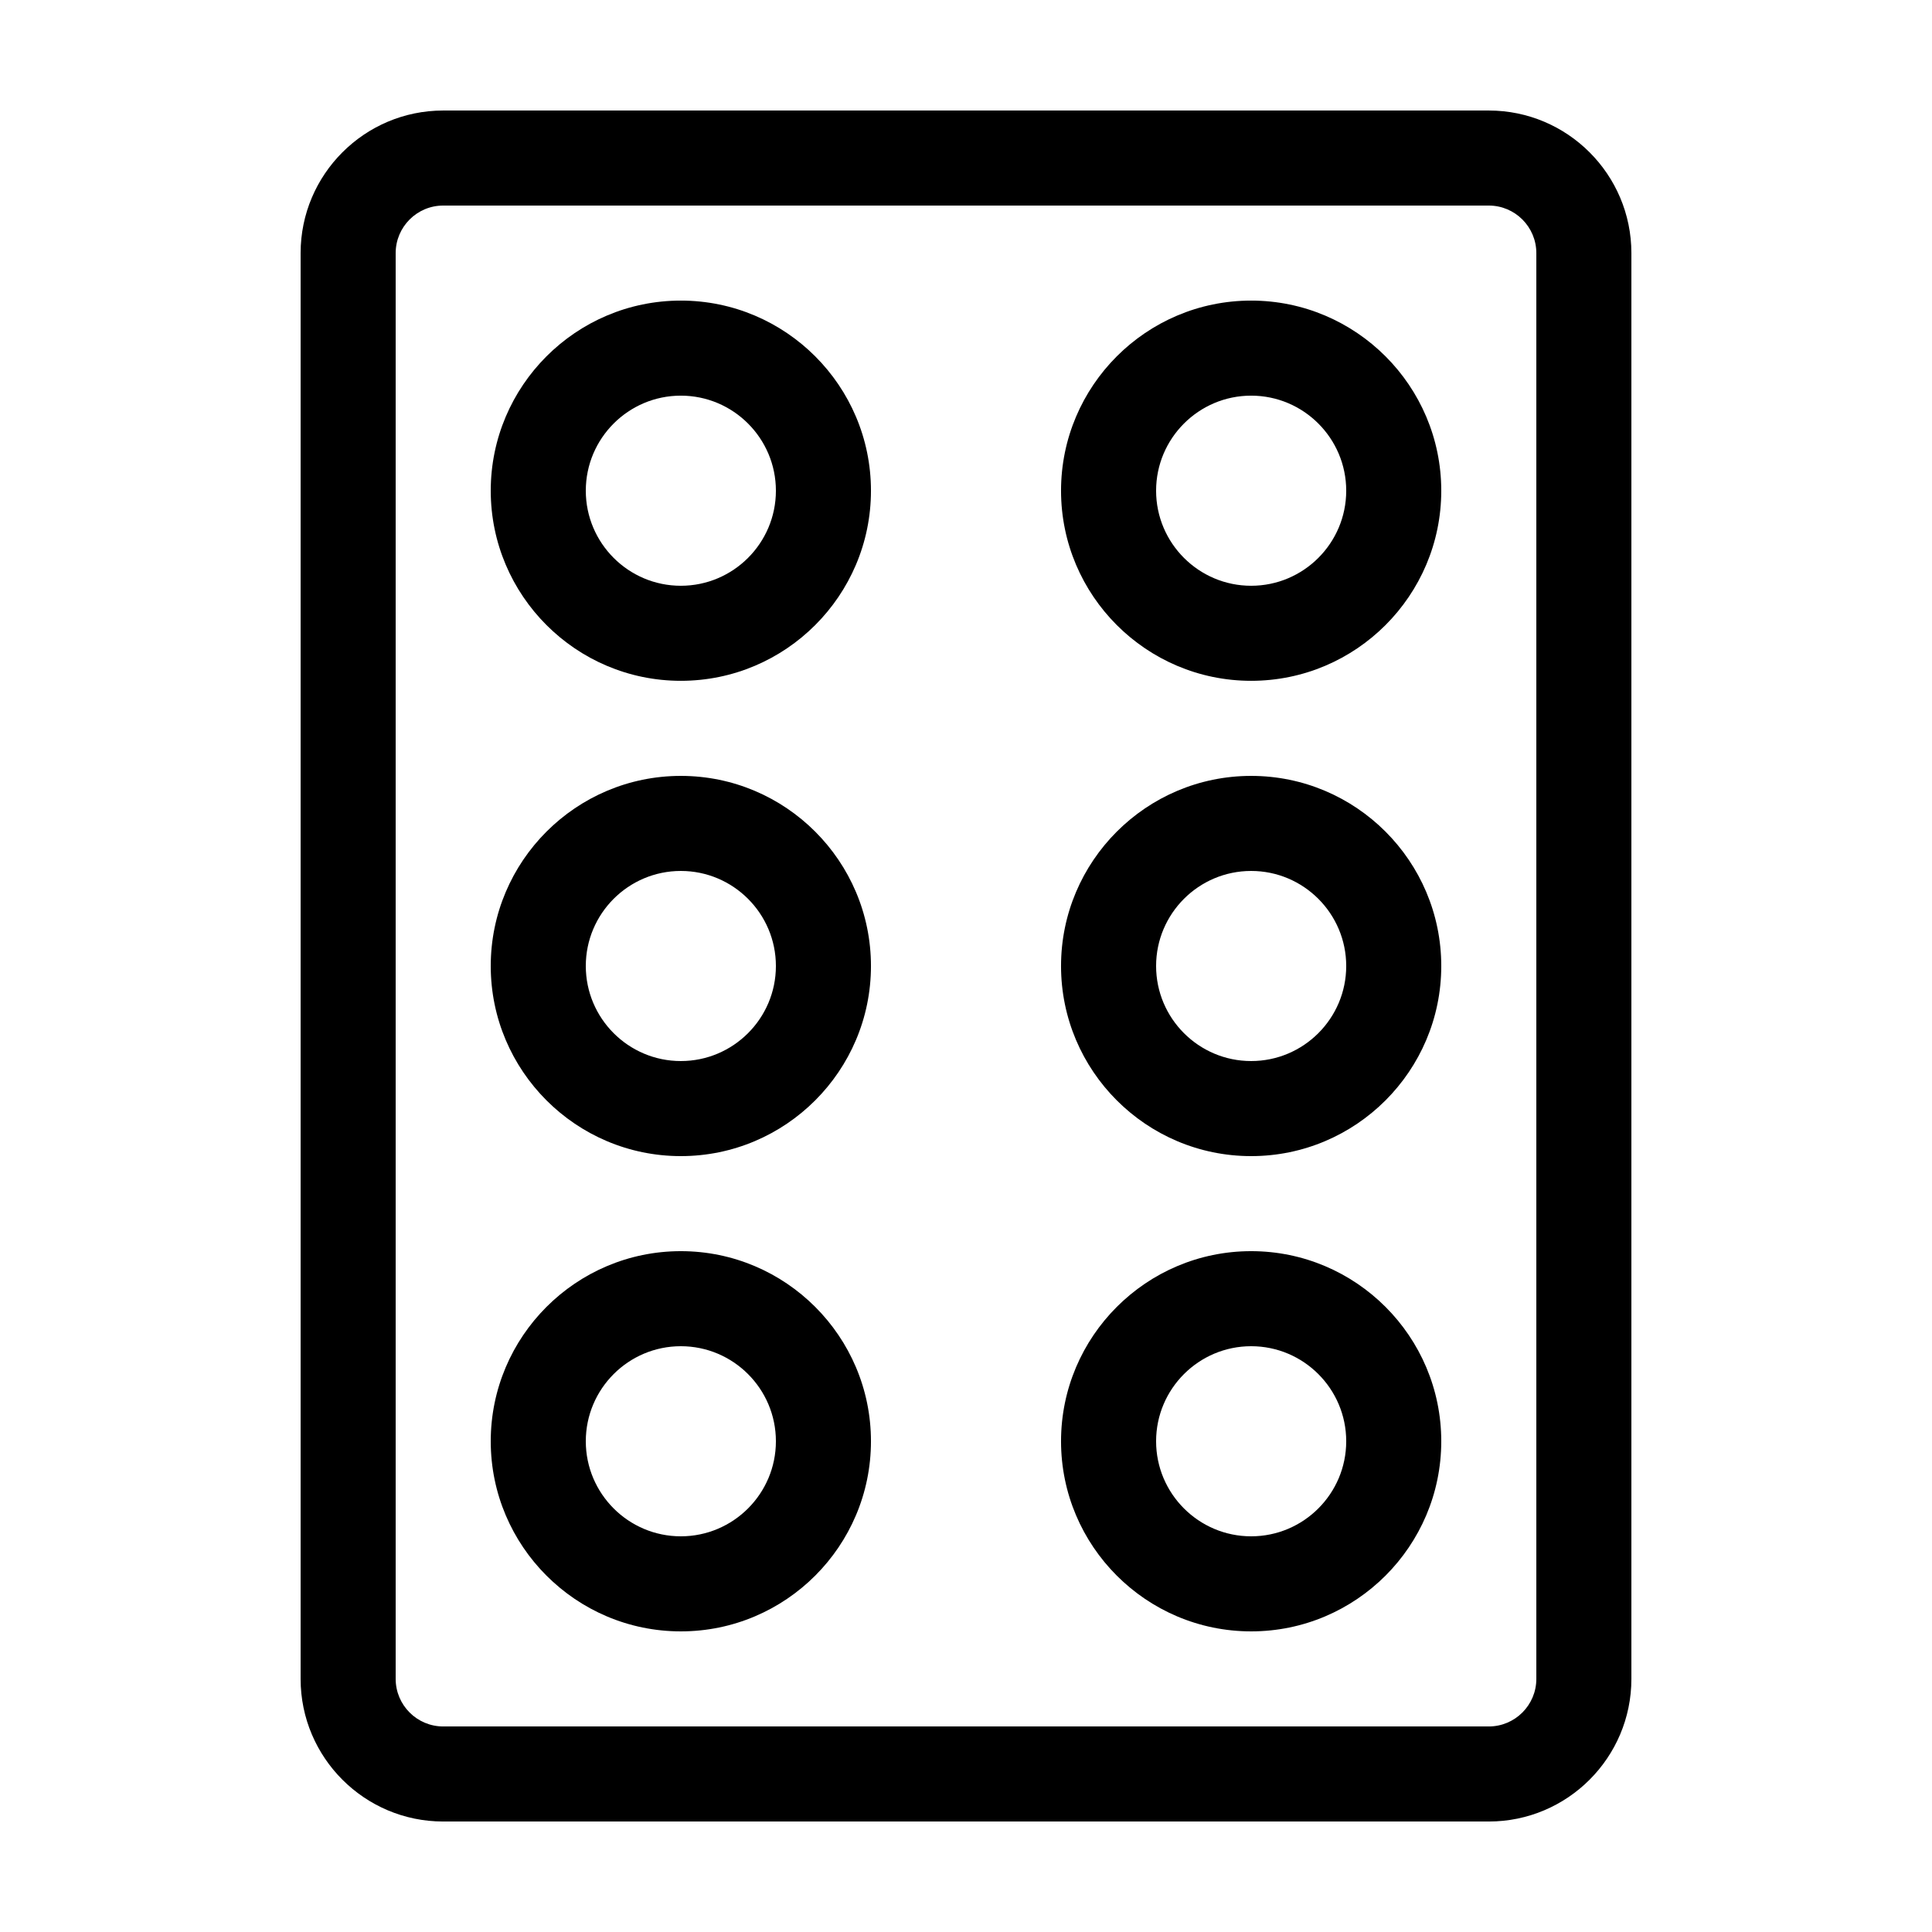
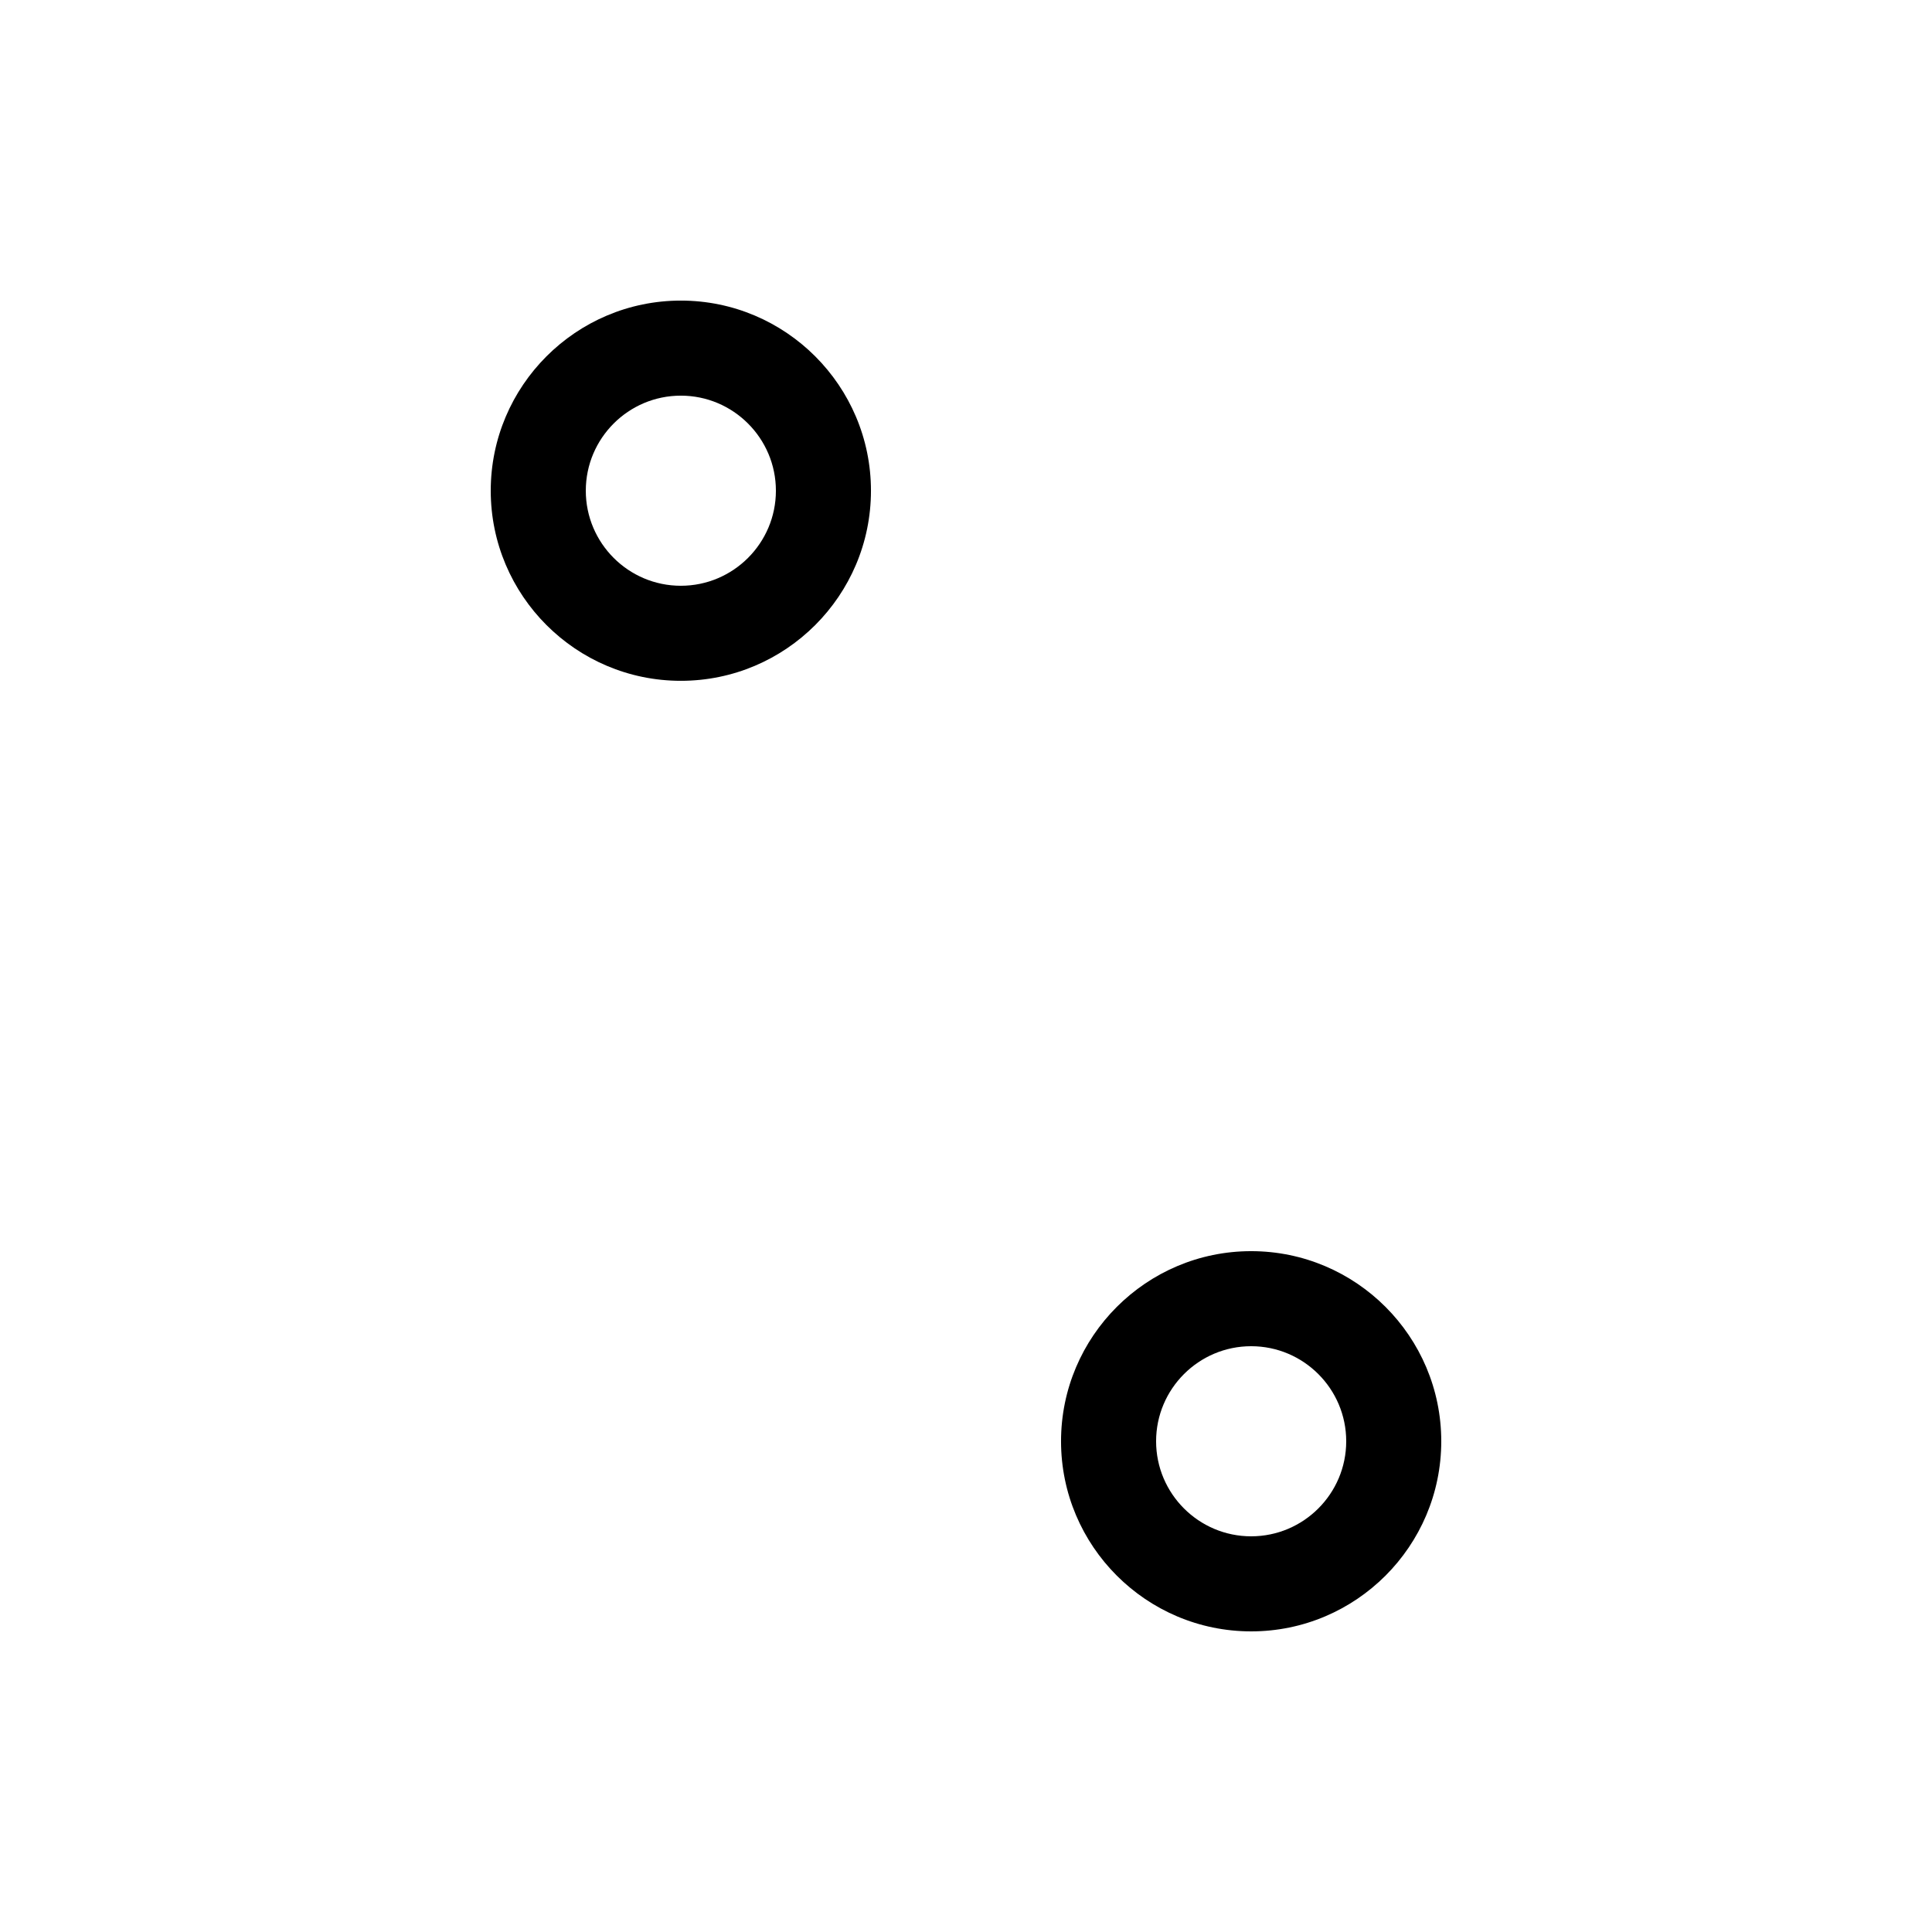
<svg xmlns="http://www.w3.org/2000/svg" fill="#000000" width="800px" height="800px" version="1.1" viewBox="144 144 512 512">
  <g>
    <path d="m324.43 223.66c-27.777 0-50.379 22.602-50.379 50.383s22.602 50.379 50.379 50.379c27.781 0 50.383-22.598 50.383-50.379s-22.602-50.383-50.383-50.383zm0 75.574c-13.891 0-25.188-11.301-25.188-25.191s11.297-25.191 25.188-25.191 25.191 11.301 25.191 25.191-11.301 25.191-25.191 25.191z" />
-     <path d="m475.57 349.62c-27.781 0-50.383 22.602-50.383 50.383 0 27.777 22.602 50.379 50.383 50.379s50.379-22.602 50.379-50.379c0-27.781-22.598-50.383-50.379-50.383zm0 75.57c-13.891 0-25.191-11.301-25.191-25.188 0-13.891 11.301-25.191 25.191-25.191 13.891 0 25.191 11.301 25.191 25.191 0 13.887-11.301 25.188-25.191 25.188z" />
-     <path d="m324.43 349.62c-27.777 0-50.379 22.602-50.379 50.383 0 27.777 22.602 50.379 50.379 50.379 27.781 0 50.383-22.602 50.383-50.379 0-27.781-22.602-50.383-50.383-50.383zm0 75.57c-13.891 0-25.188-11.301-25.188-25.188 0-13.891 11.297-25.191 25.188-25.191s25.191 11.301 25.191 25.191c0 13.887-11.301 25.188-25.191 25.188z" />
-     <path d="m324.43 475.57c-27.777 0-50.379 22.602-50.379 50.379 0 27.781 22.602 50.383 50.379 50.383 27.781 0 50.383-22.602 50.383-50.383 0-27.777-22.602-50.379-50.383-50.379zm0 75.57c-13.891 0-25.188-11.301-25.188-25.191 0-13.887 11.297-25.188 25.188-25.188s25.191 11.301 25.191 25.188c0 13.891-11.301 25.191-25.191 25.191z" />
    <path d="m475.57 475.57c-27.781 0-50.383 22.602-50.383 50.379 0 27.781 22.602 50.383 50.383 50.383s50.379-22.602 50.379-50.383c0-27.777-22.598-50.379-50.379-50.379zm0 75.57c-13.891 0-25.191-11.301-25.191-25.191 0-13.887 11.301-25.188 25.191-25.188 13.891 0 25.191 11.301 25.191 25.188 0 13.891-11.301 25.191-25.191 25.191z" />
-     <path d="m475.57 223.66c-27.781 0-50.383 22.602-50.383 50.383s22.602 50.379 50.383 50.379 50.379-22.598 50.379-50.379-22.598-50.383-50.379-50.383zm0 75.574c-13.891 0-25.191-11.301-25.191-25.191s11.301-25.191 25.191-25.191c13.891 0 25.191 11.301 25.191 25.191s-11.301 25.191-25.191 25.191z" />
-     <path d="m538.55 173.29h-277.1c-20.836 0-37.785 16.945-37.785 37.785v377.86c0 20.84 16.949 37.785 37.785 37.785h277.1c20.836 0 37.785-16.945 37.785-37.785v-377.86c0-20.84-16.949-37.785-37.785-37.785zm12.594 415.64c0 6.945-5.652 12.598-12.594 12.598h-277.1c-6.941 0-12.594-5.652-12.594-12.598v-377.86c0-6.941 5.652-12.594 12.594-12.594h277.1c6.941 0 12.594 5.652 12.594 12.594z" />
  </g>
</svg>